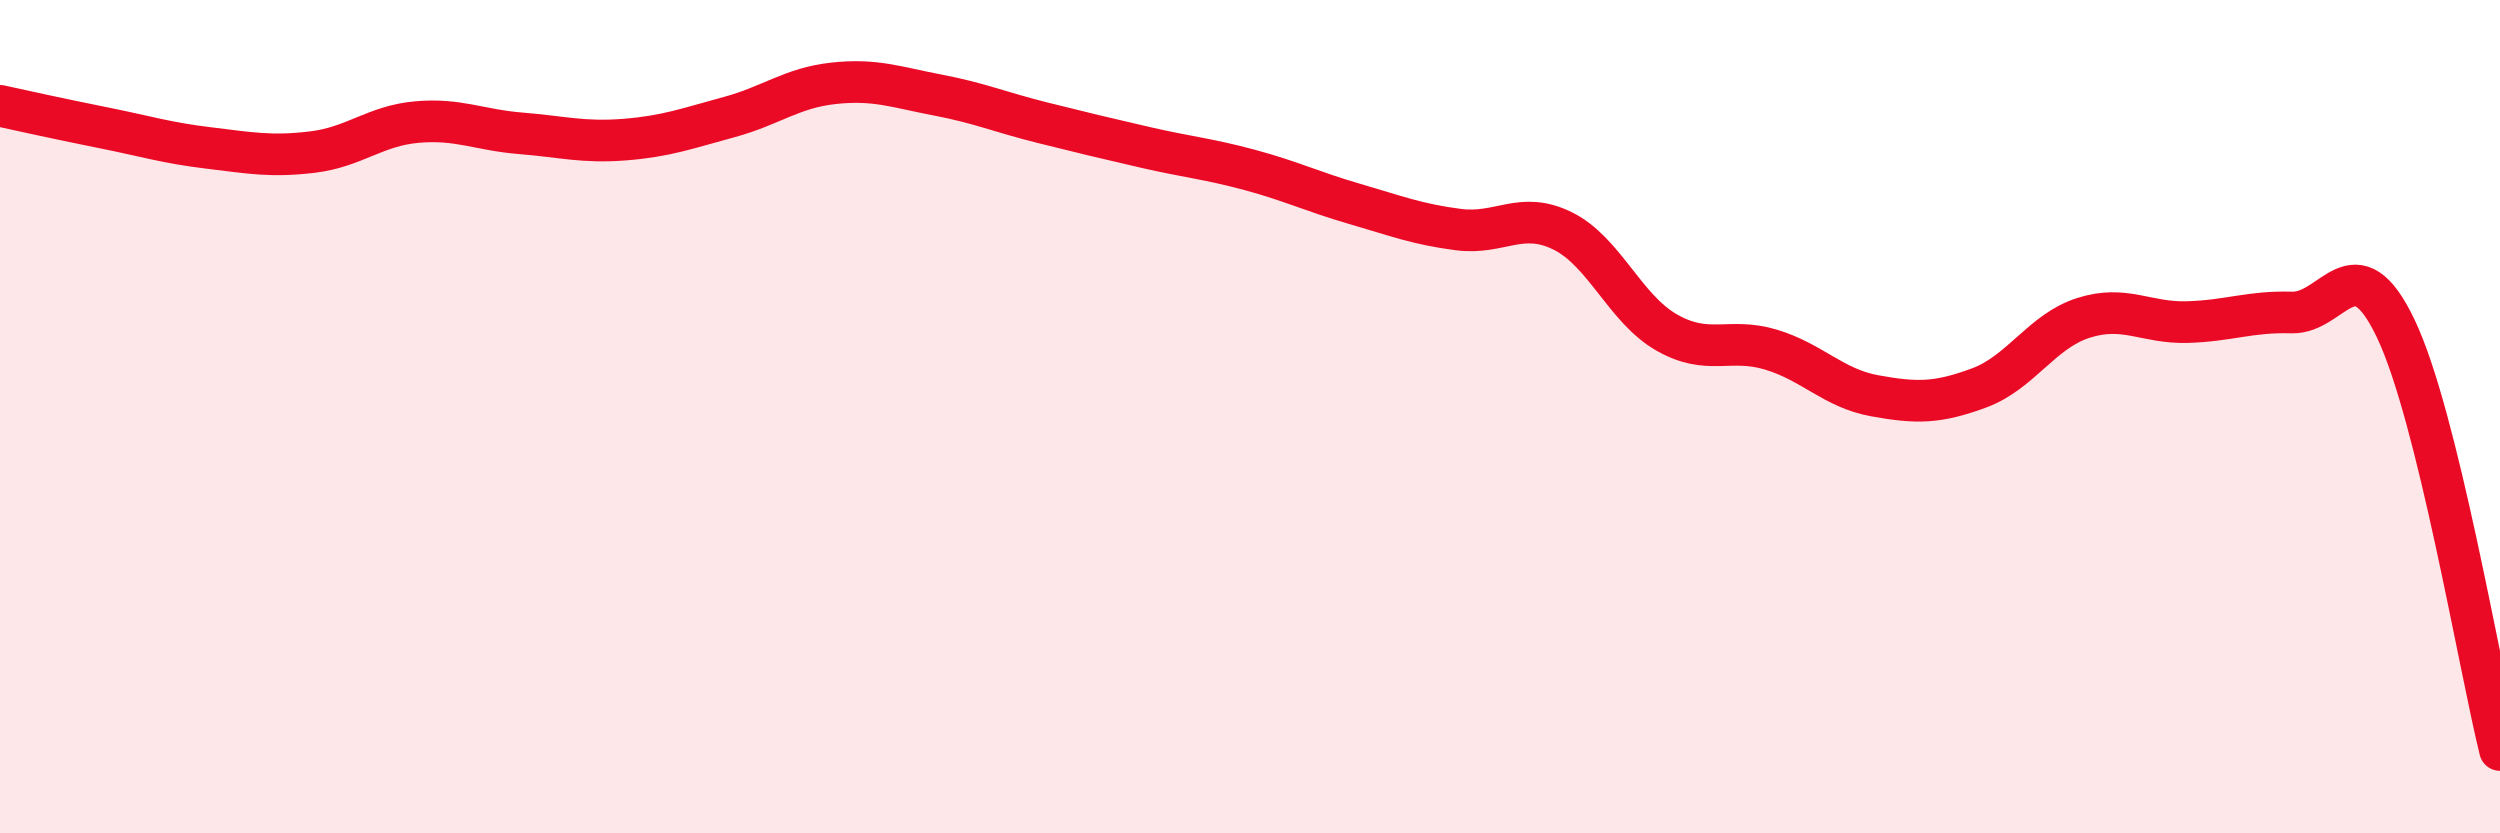
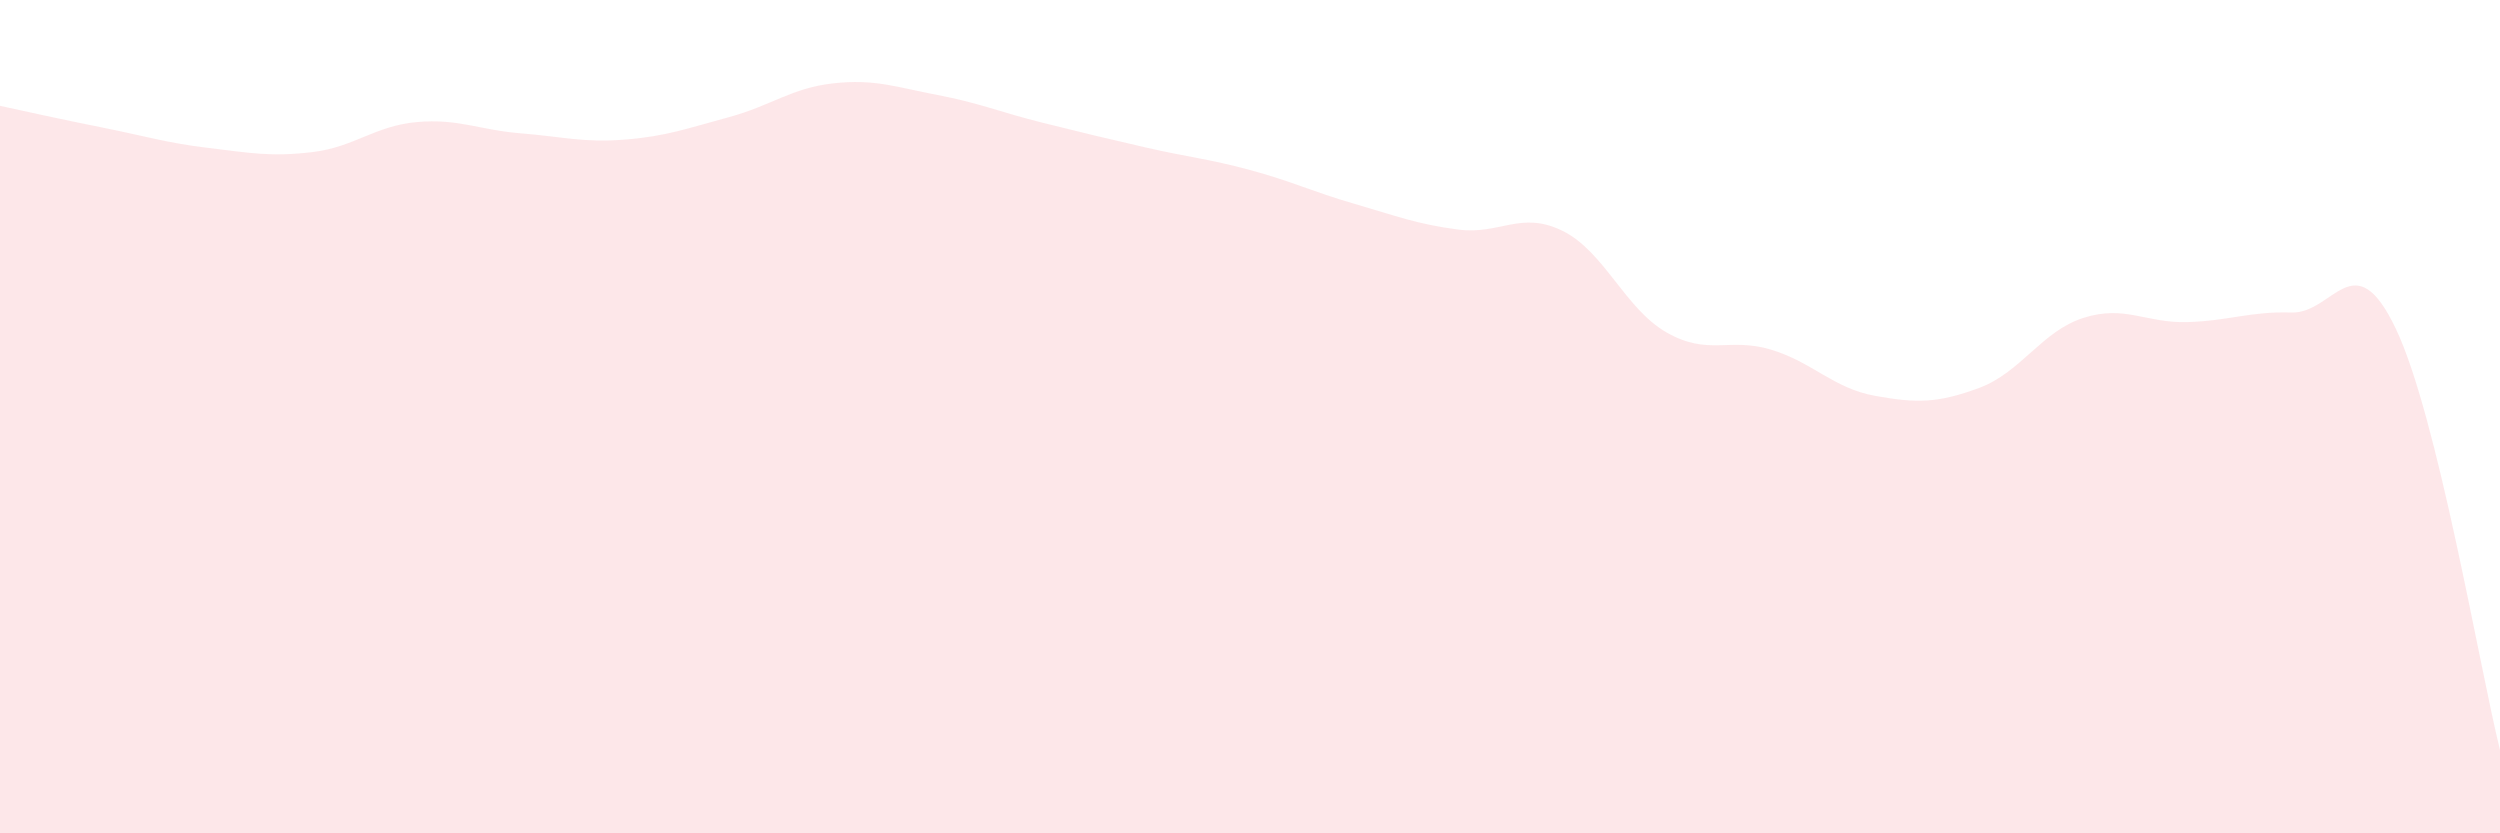
<svg xmlns="http://www.w3.org/2000/svg" width="60" height="20" viewBox="0 0 60 20">
  <path d="M 0,2.54 C 0.5,2.65 1.5,2.87 2.5,3.07 C 3.5,3.27 4,3.43 5,3.55 C 6,3.67 6.5,3.77 7.5,3.65 C 8.5,3.53 9,3.02 10,2.93 C 11,2.84 11.5,3.12 12.5,3.2 C 13.5,3.28 14,3.43 15,3.35 C 16,3.27 16.5,3.08 17.5,2.81 C 18.5,2.54 19,2.11 20,2 C 21,1.89 21.5,2.09 22.5,2.28 C 23.5,2.47 24,2.69 25,2.94 C 26,3.19 26.5,3.31 27.5,3.54 C 28.5,3.77 29,3.81 30,4.08 C 31,4.35 31.5,4.6 32.5,4.89 C 33.5,5.18 34,5.38 35,5.51 C 36,5.64 36.5,5.05 37.5,5.54 C 38.5,6.03 39,7.41 40,7.98 C 41,8.55 41.5,8.09 42.5,8.39 C 43.5,8.69 44,9.32 45,9.5 C 46,9.68 46.5,9.68 47.5,9.31 C 48.5,8.94 49,7.95 50,7.63 C 51,7.31 51.5,7.76 52.5,7.73 C 53.5,7.7 54,7.47 55,7.5 C 56,7.53 56.5,5.79 57.5,7.89 C 58.5,9.99 59.5,15.98 60,18L60 20L0 20Z" fill="#EB0A25" opacity="0.1" stroke-linecap="round" stroke-linejoin="round" />
-   <path d="M 0,2.54 C 0.5,2.65 1.5,2.87 2.5,3.07 C 3.5,3.27 4,3.43 5,3.55 C 6,3.67 6.5,3.77 7.5,3.65 C 8.5,3.53 9,3.02 10,2.93 C 11,2.84 11.5,3.12 12.5,3.2 C 13.5,3.28 14,3.43 15,3.35 C 16,3.27 16.5,3.08 17.5,2.81 C 18.5,2.54 19,2.11 20,2 C 21,1.89 21.5,2.09 22.5,2.28 C 23.5,2.47 24,2.69 25,2.94 C 26,3.19 26.5,3.31 27.5,3.54 C 28.5,3.77 29,3.81 30,4.08 C 31,4.35 31.5,4.6 32.5,4.89 C 33.5,5.18 34,5.38 35,5.51 C 36,5.64 36.5,5.05 37.5,5.54 C 38.5,6.03 39,7.41 40,7.98 C 41,8.55 41.5,8.09 42.5,8.39 C 43.5,8.69 44,9.32 45,9.5 C 46,9.68 46.5,9.68 47.5,9.31 C 48.5,8.94 49,7.95 50,7.63 C 51,7.31 51.5,7.76 52.5,7.73 C 53.5,7.7 54,7.47 55,7.5 C 56,7.53 56.5,5.79 57.5,7.89 C 58.5,9.99 59.5,15.98 60,18" stroke="#EB0A25" stroke-width="1" fill="none" stroke-linecap="round" stroke-linejoin="round" />
</svg>